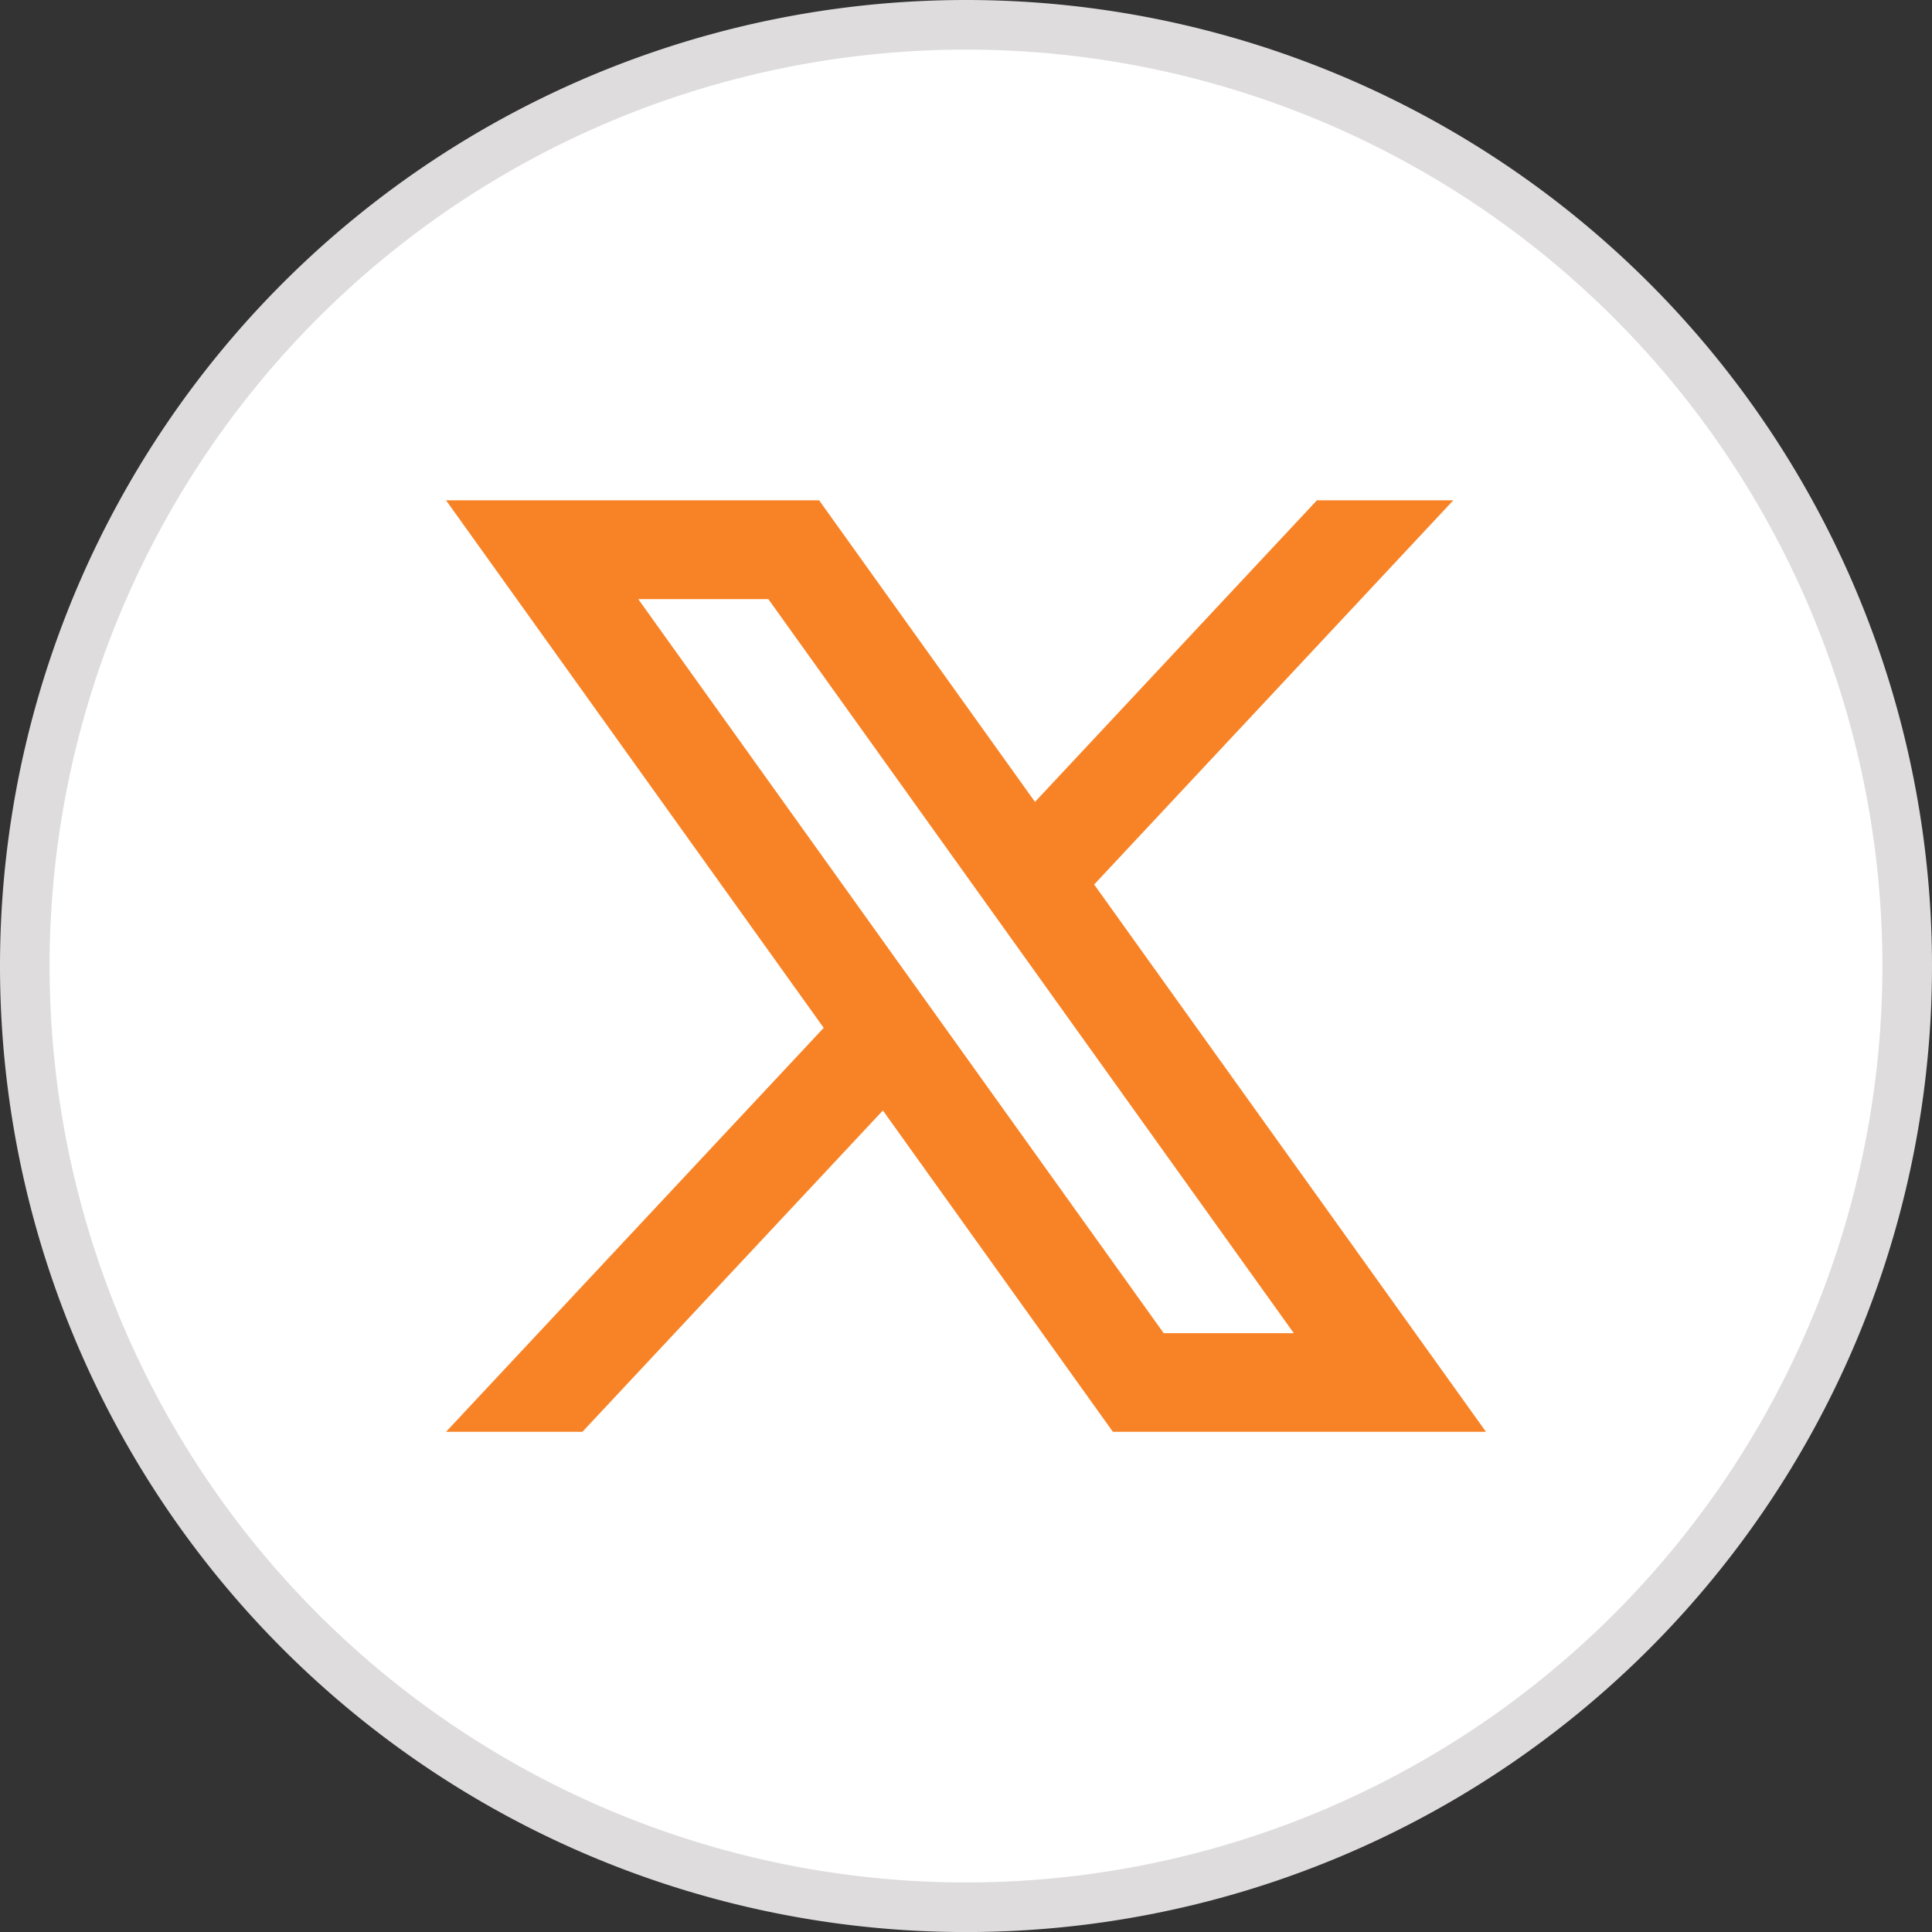
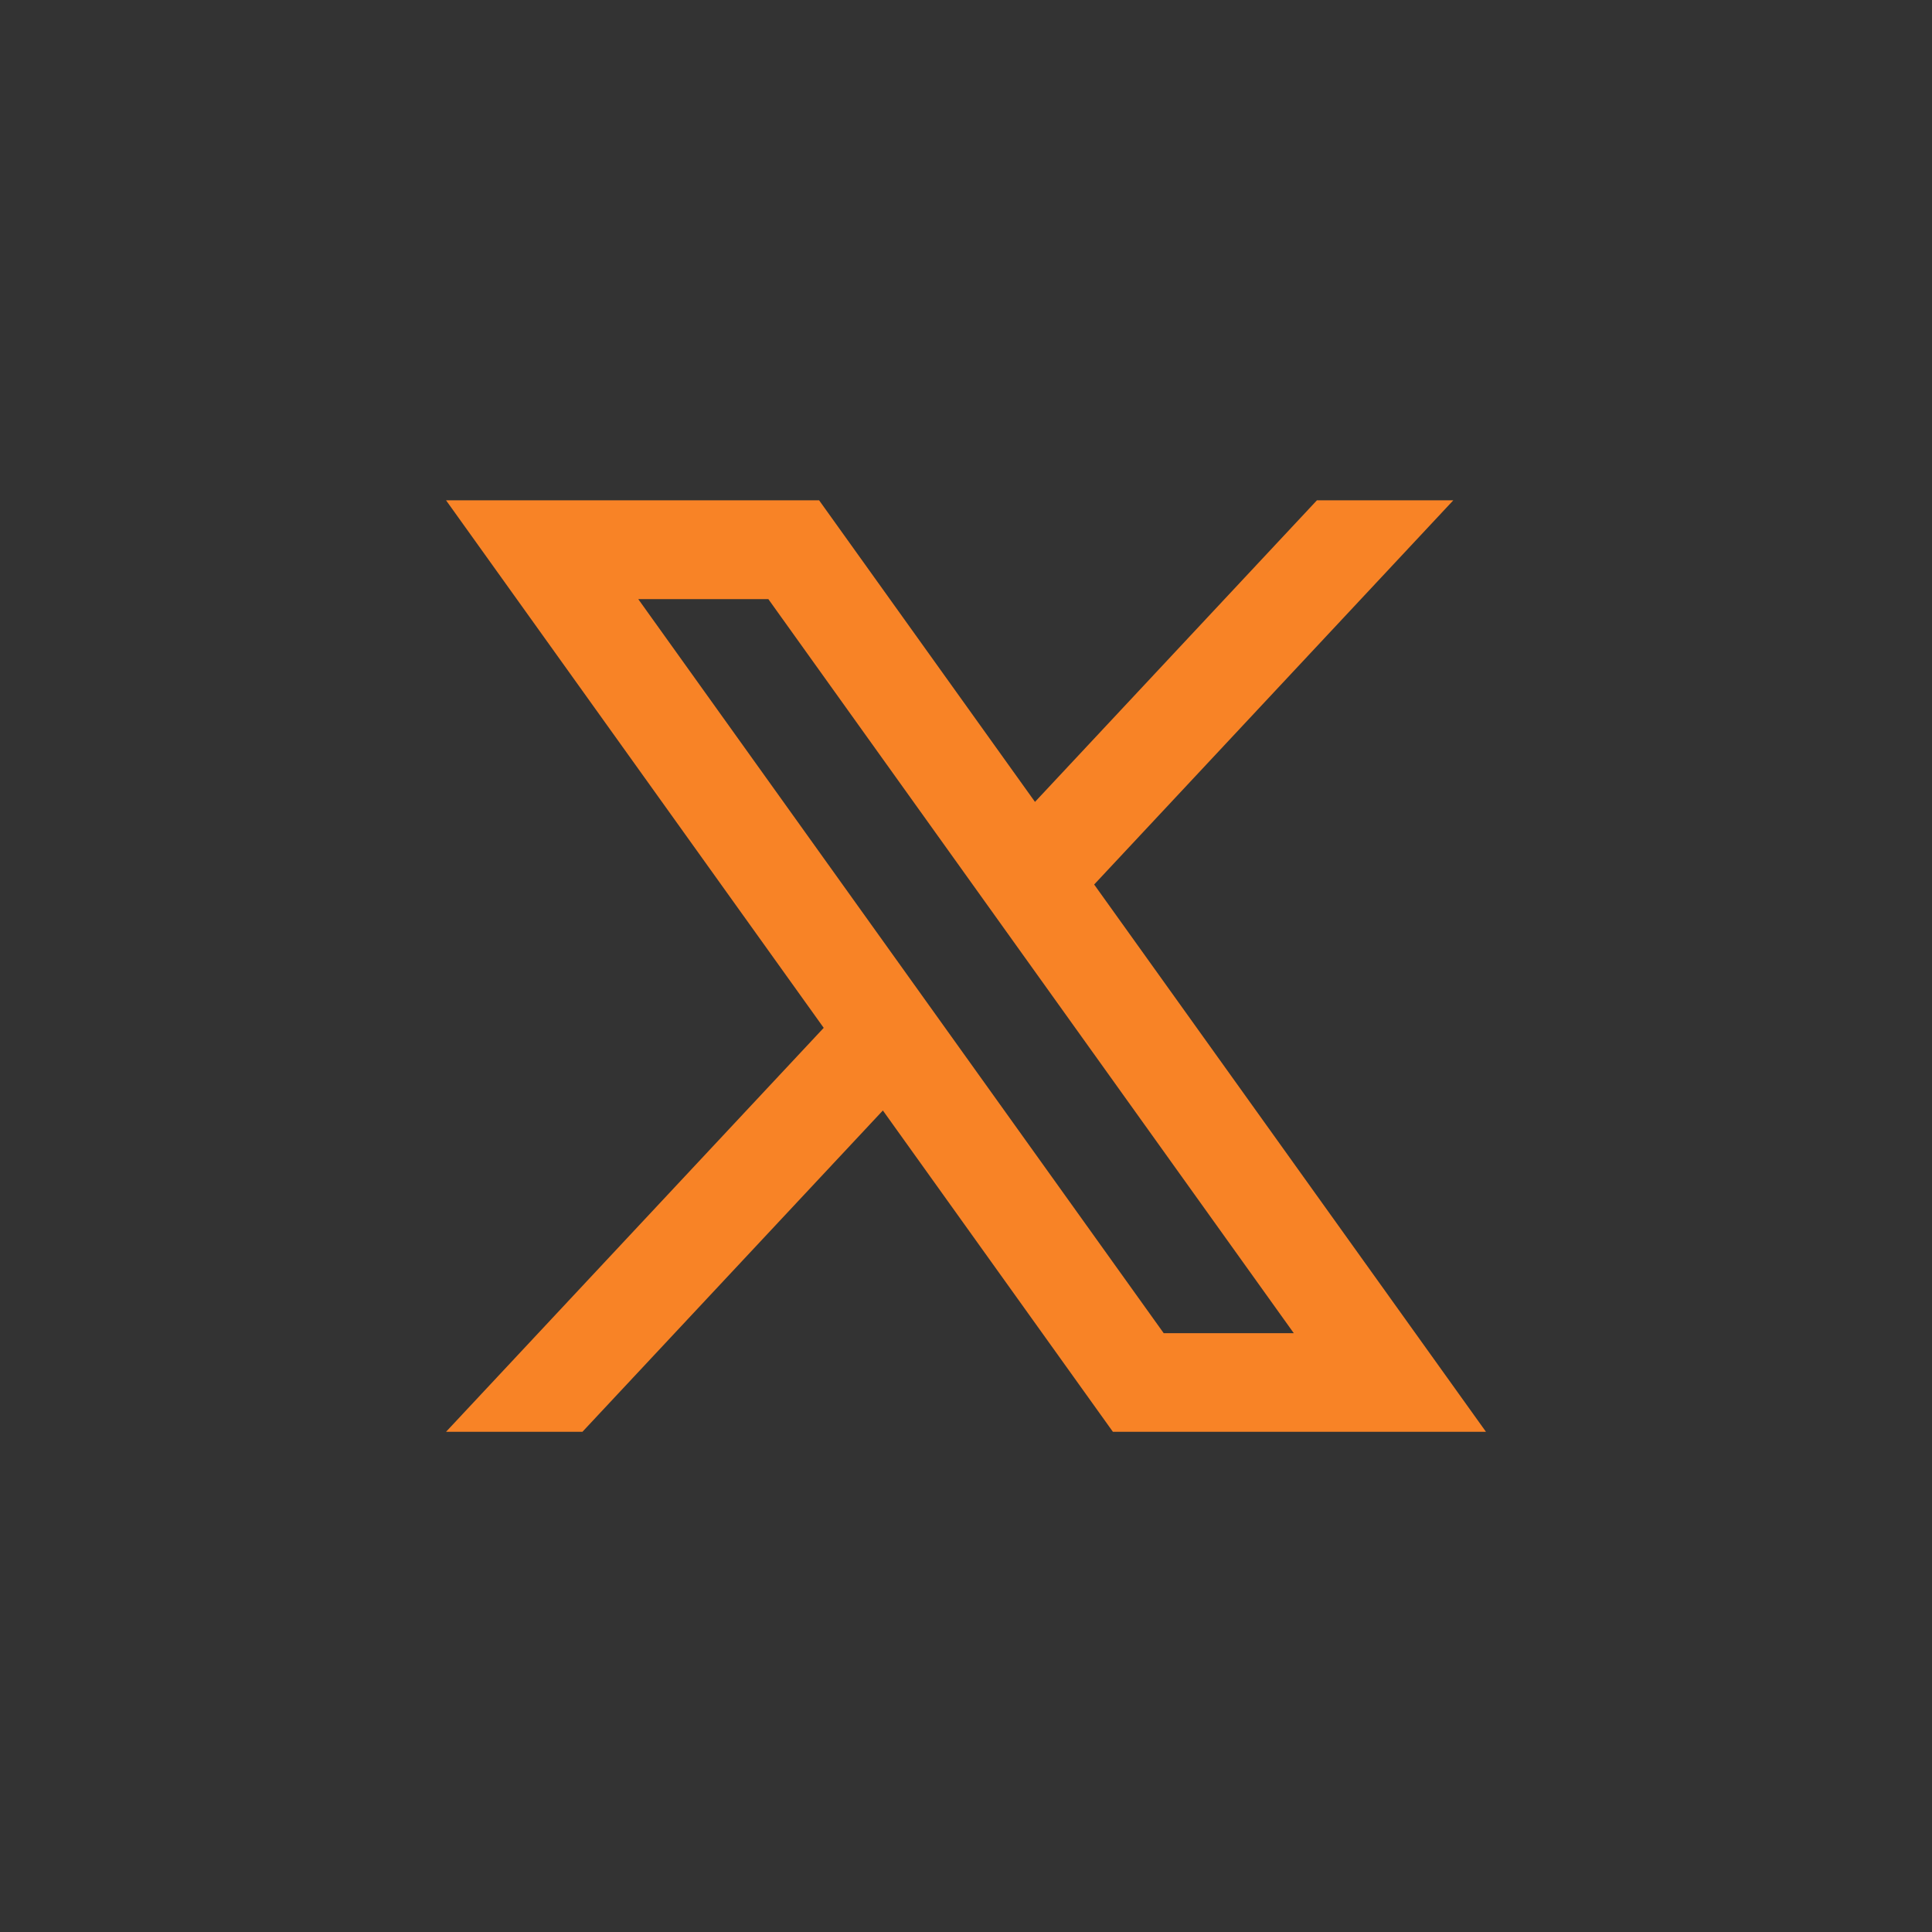
<svg xmlns="http://www.w3.org/2000/svg" width="38.954" height="38.955" viewBox="0 0 38.954 38.955">
  <rect x="0" y="0" width="38.954" height="38.955" fill="#333333" stroke="none" />
  <g id="Group_73159" data-name="Group 73159" transform="translate(0.5 0.5)">
-     <path id="Path_76139" data-name="Path 76139" d="M1179.585,355.167a18.977,18.977,0,0,1-18.977,18.977h0a18.977,18.977,0,0,1-18.977-18.977h0a18.977,18.977,0,0,1,18.977-18.978h0a18.977,18.977,0,0,1,18.977,18.978Z" transform="translate(-1141.631 -336.189)" fill="#fff" stroke="#dedcdc" stroke-width="1" />
    <path id="Path_76143" data-name="Path 76143" d="M757.038,438.4l7.242-7.747h-2.75l-5.685,6.081-4.353-6.081H743.97l7.615,10.637-7.615,8.145h2.75l6.058-6.479,4.638,6.479h7.522Zm-9.192-5.754h2.623l10.594,14.8H758.44Z" transform="translate(-735.477 -421.066)" fill="#f88326" />
  </g>
</svg>